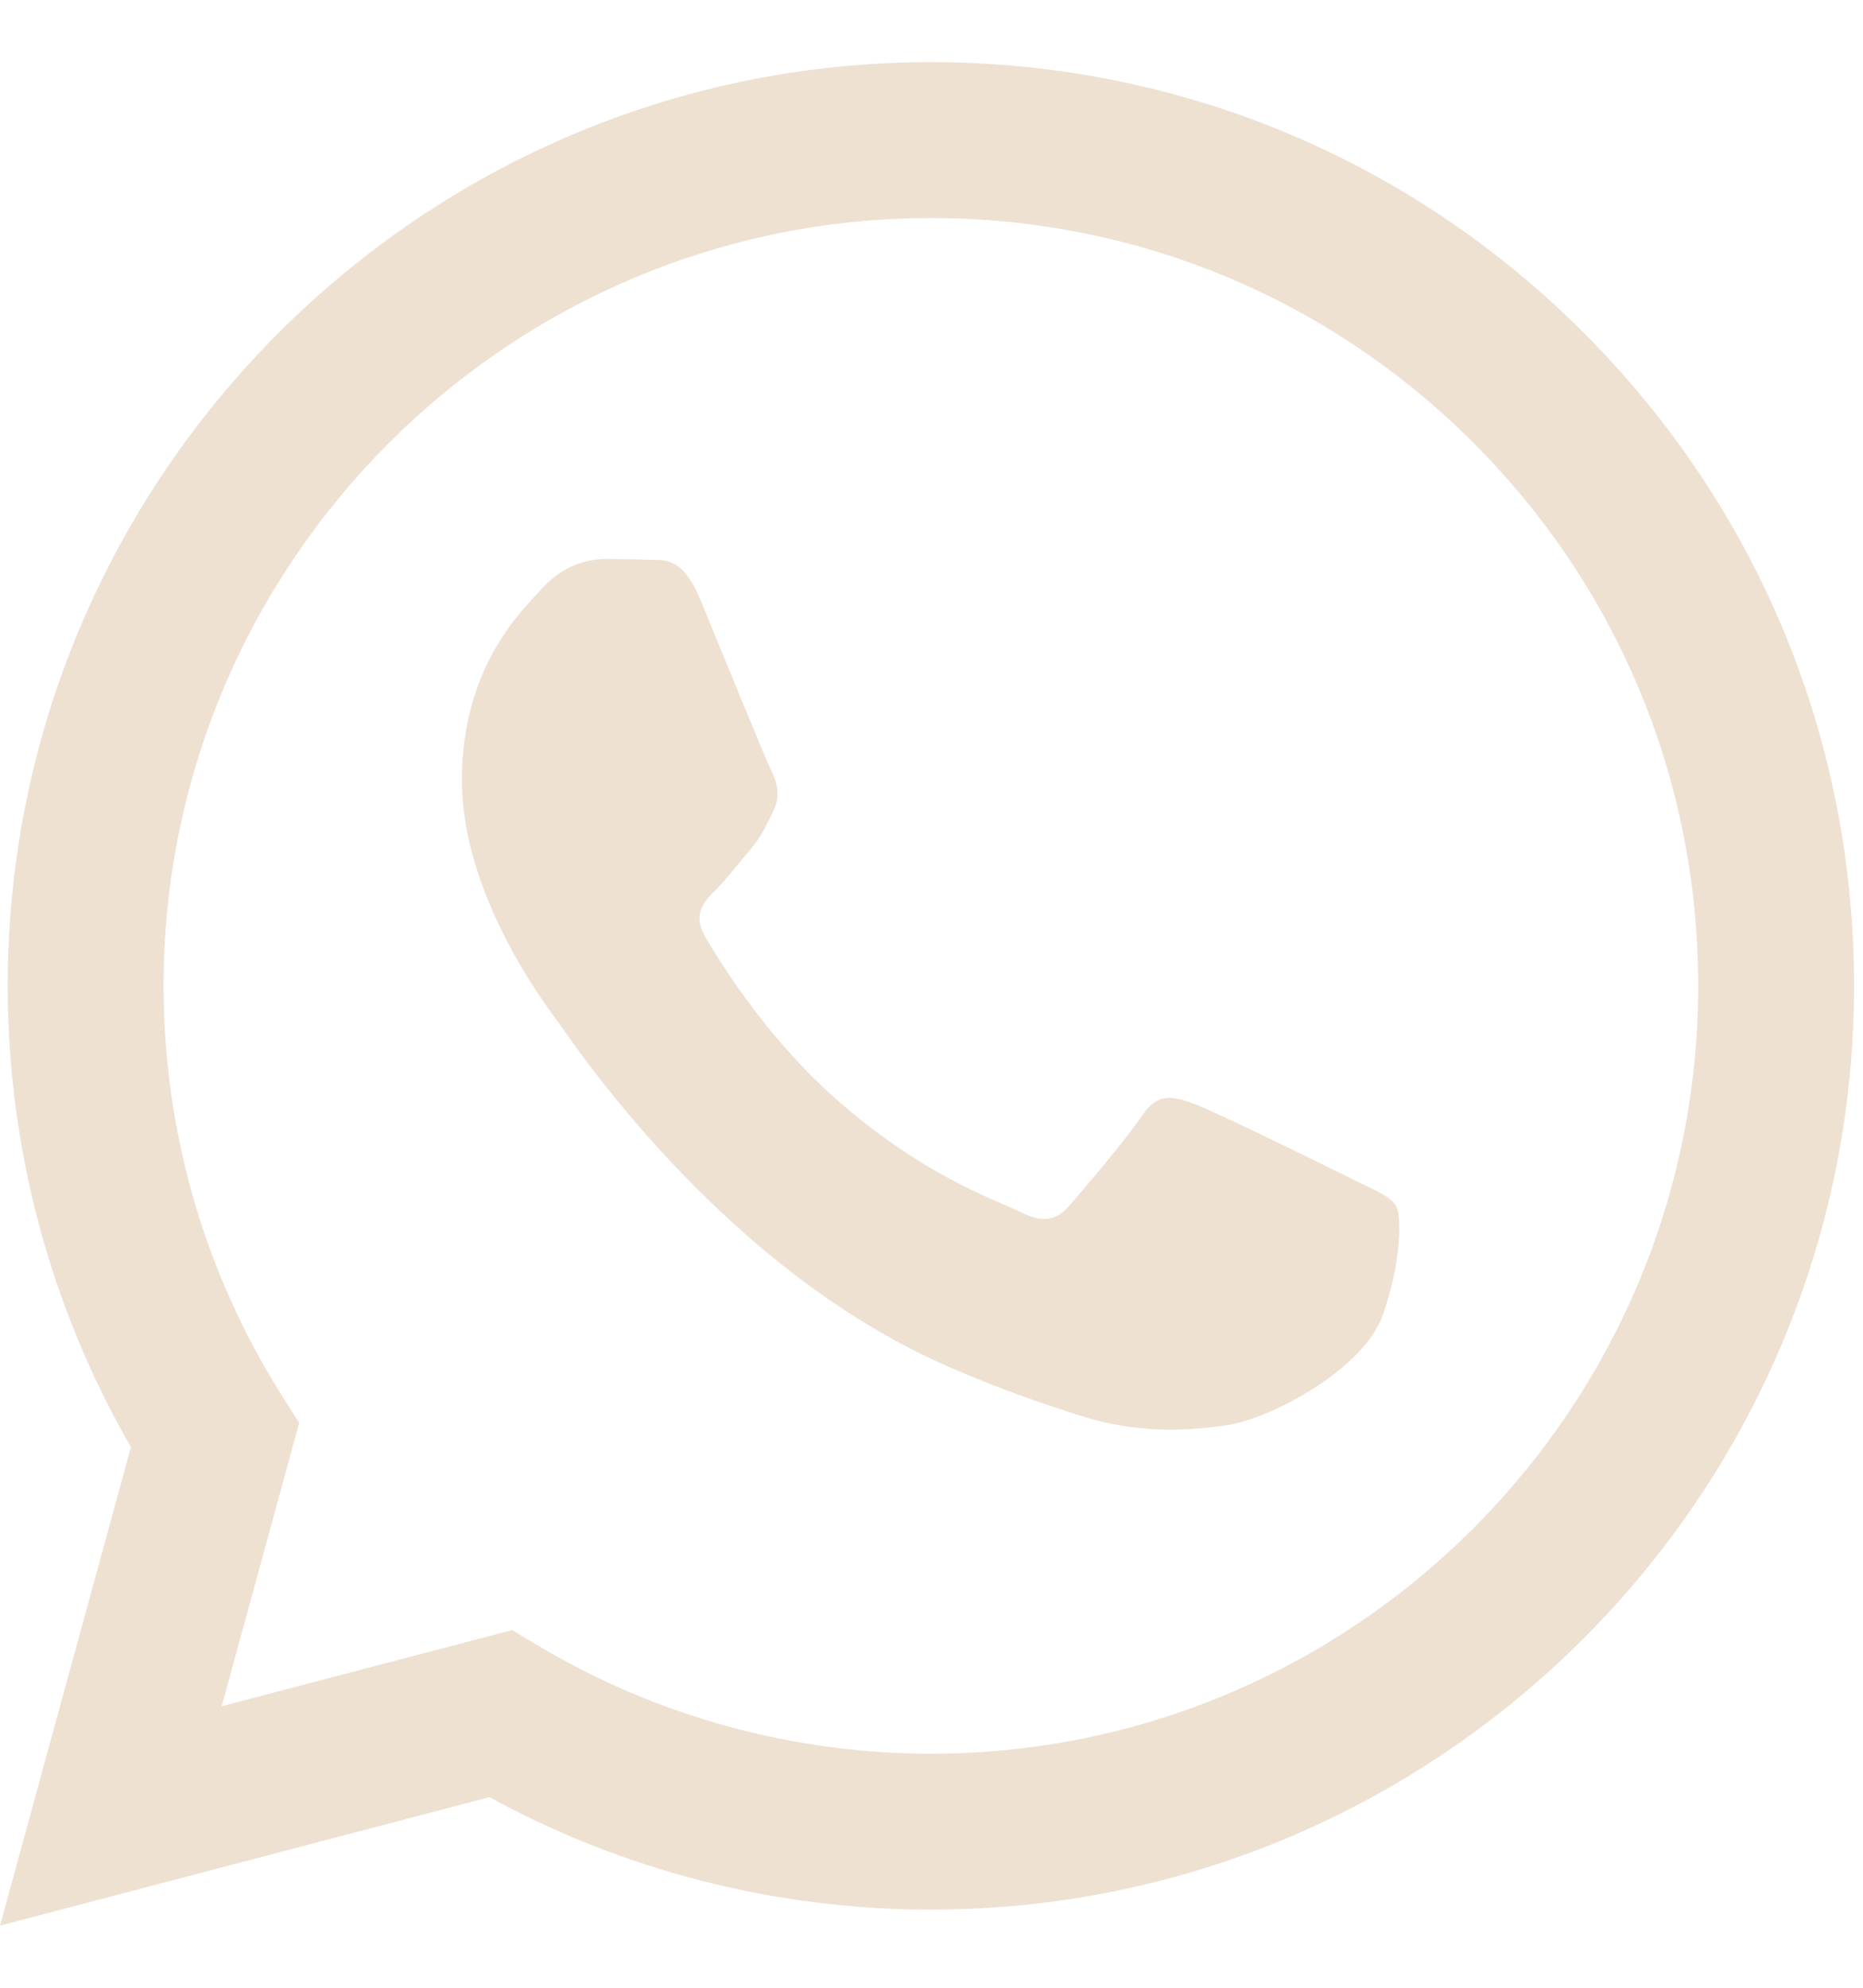
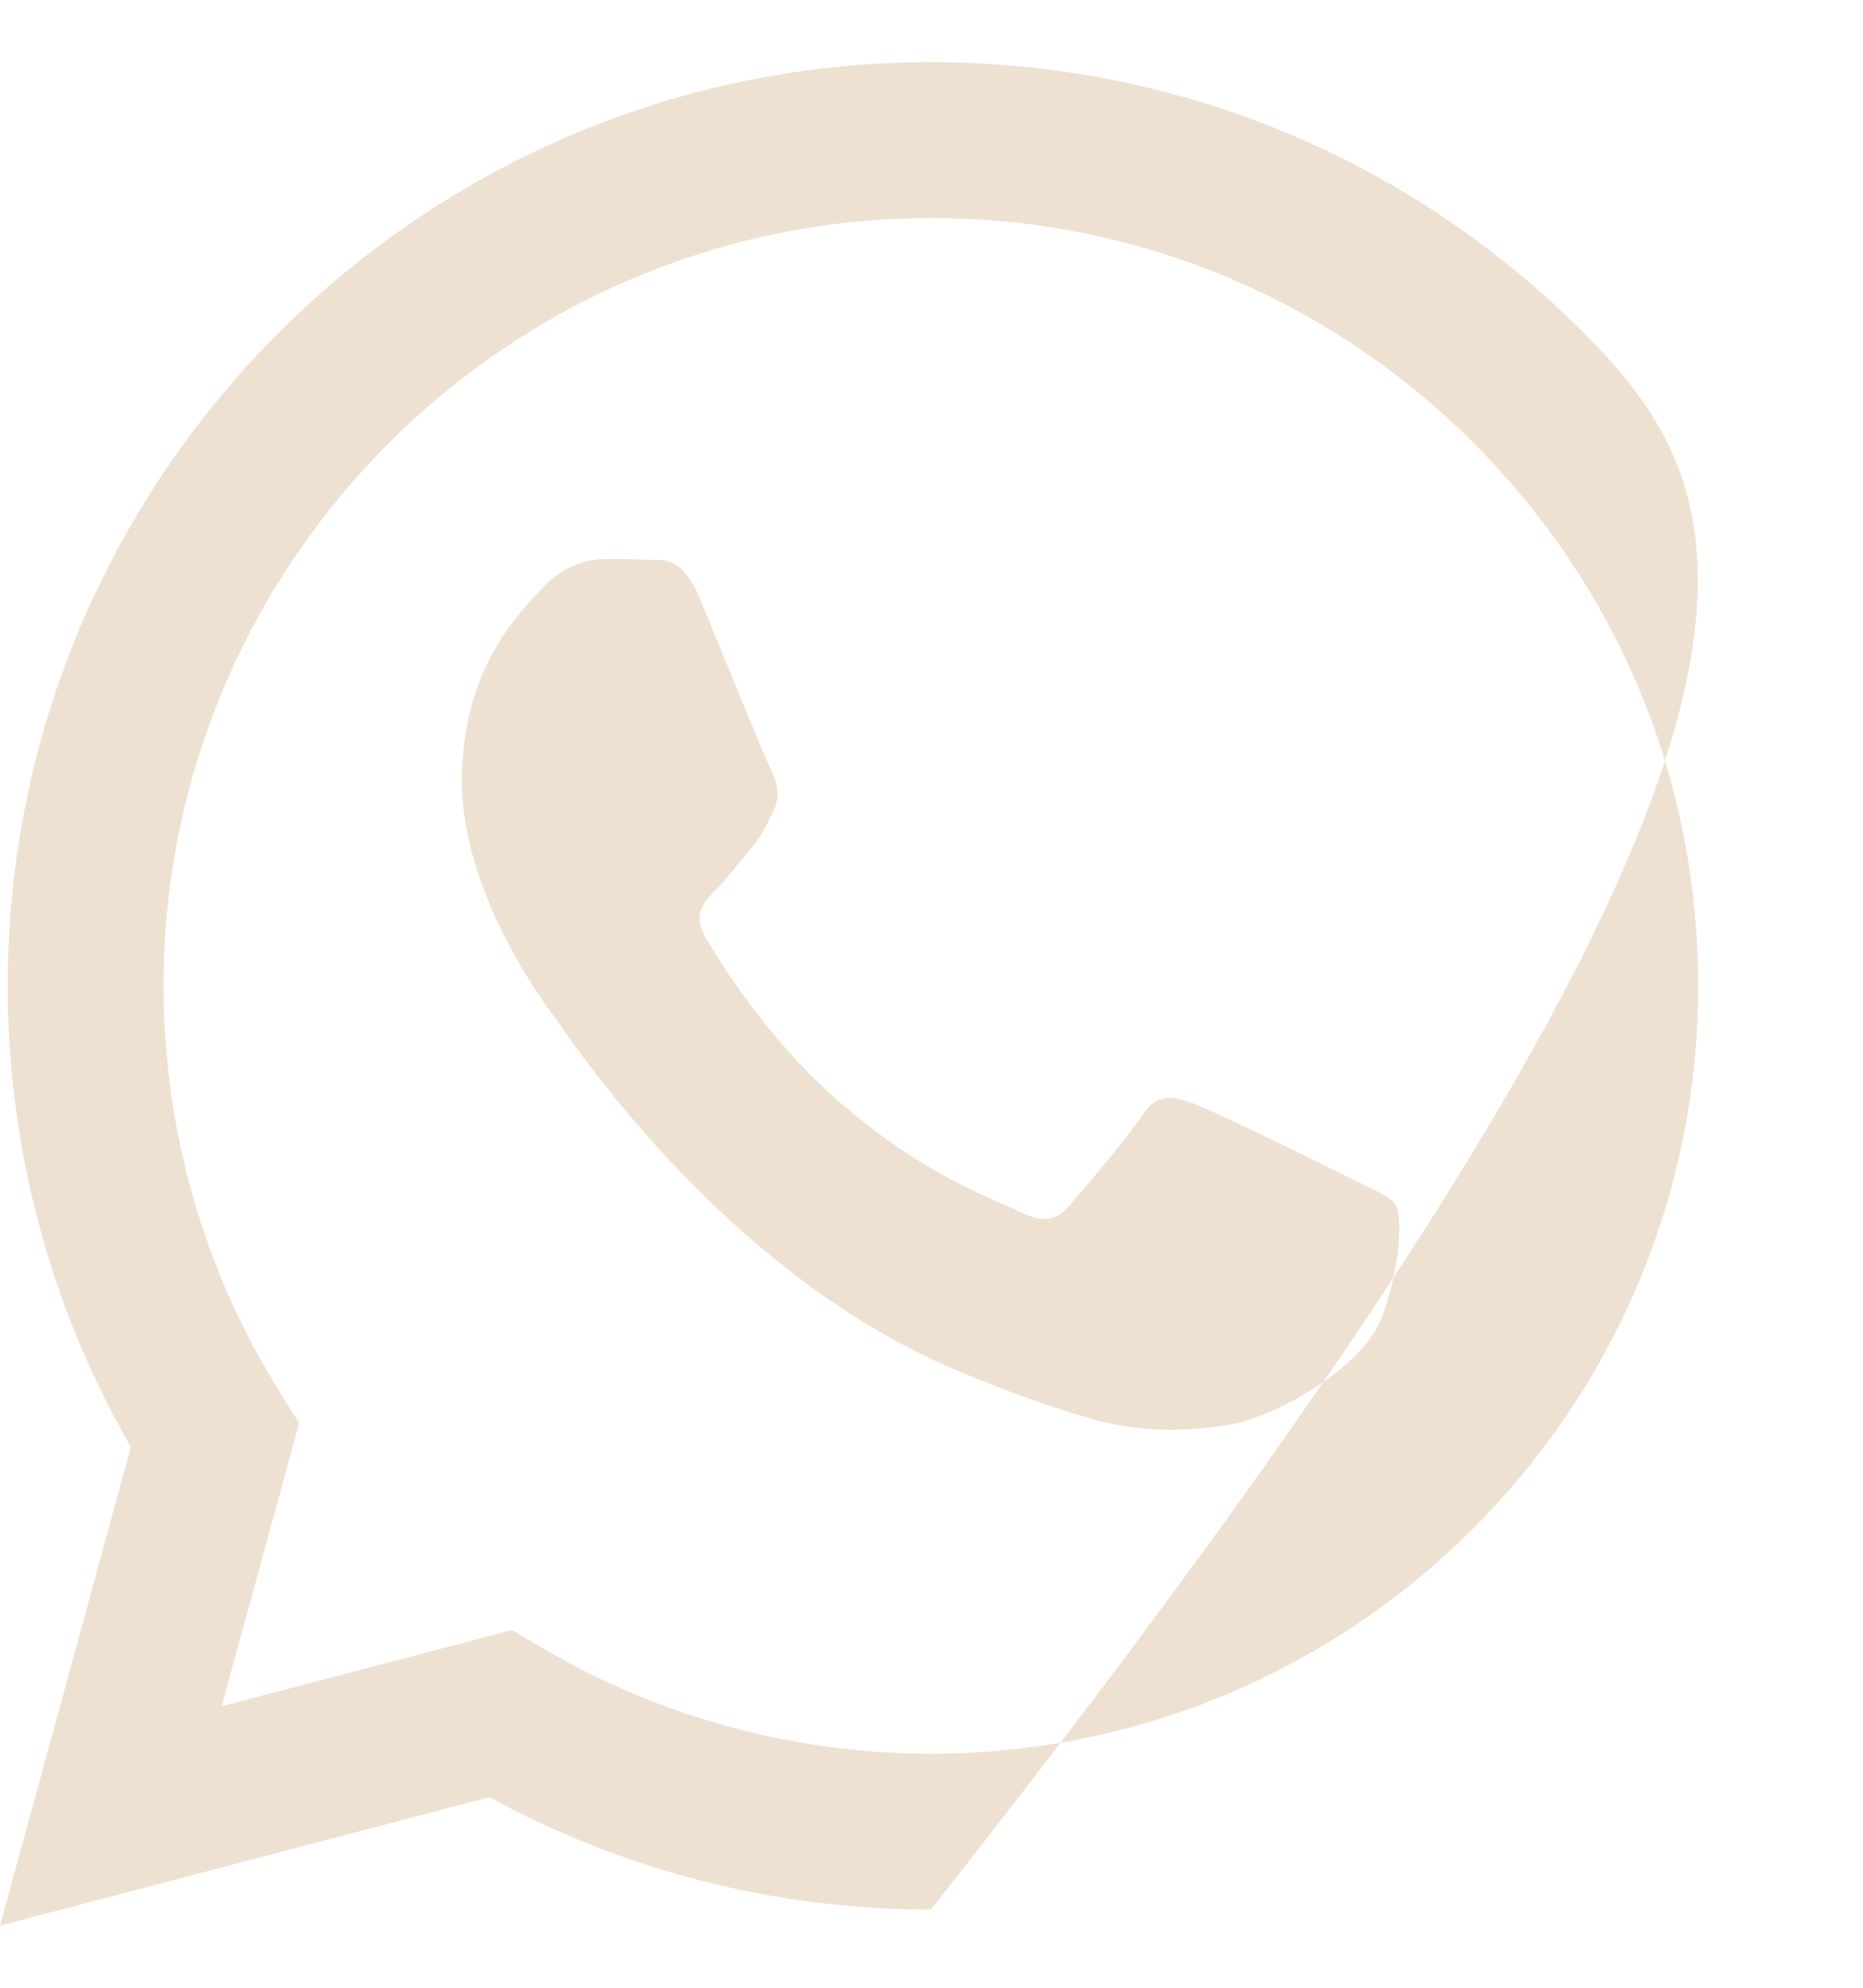
<svg xmlns="http://www.w3.org/2000/svg" width="15" height="16" viewBox="0 0 15 16" fill="none">
-   <path fill-rule="evenodd" clip-rule="evenodd" d="M12.753 2.68C11.35 1.275 9.484 0.501 7.495 0.5C3.398 0.5 0.064 3.834 0.062 7.932C0.062 9.242 0.404 10.521 1.054 11.648L0 15.5L3.94 14.466C5.026 15.059 6.248 15.371 7.492 15.371H7.495C11.592 15.371 14.927 12.037 14.928 7.938C14.929 5.952 14.156 4.085 12.753 2.68ZM7.495 14.116H7.493C6.384 14.115 5.297 13.818 4.348 13.255L4.123 13.121L1.785 13.734L2.409 11.454L2.262 11.221C1.643 10.237 1.317 9.1 1.317 7.933C1.319 4.527 4.09 1.755 7.498 1.755C9.148 1.756 10.699 2.399 11.866 3.567C13.032 4.735 13.674 6.287 13.673 7.938C13.672 11.344 10.9 14.116 7.495 14.116ZM10.884 9.489C10.698 9.396 9.785 8.947 9.615 8.885C9.445 8.823 9.321 8.792 9.197 8.978C9.073 9.164 8.717 9.582 8.609 9.706C8.501 9.83 8.392 9.845 8.207 9.752C8.021 9.659 7.423 9.463 6.713 8.83C6.161 8.338 5.788 7.73 5.68 7.544C5.572 7.358 5.668 7.257 5.761 7.165C5.845 7.082 5.947 6.948 6.04 6.839C6.133 6.731 6.164 6.653 6.226 6.53C6.288 6.406 6.257 6.297 6.21 6.204C6.164 6.111 5.792 5.197 5.638 4.825C5.487 4.463 5.334 4.512 5.22 4.506C5.112 4.501 4.988 4.5 4.864 4.5C4.74 4.5 4.539 4.546 4.369 4.732C4.198 4.918 3.719 5.367 3.719 6.282C3.719 7.196 4.384 8.079 4.477 8.203C4.57 8.327 5.787 10.203 7.65 11.007C8.093 11.199 8.439 11.313 8.708 11.398C9.153 11.54 9.558 11.52 9.878 11.472C10.235 11.419 10.977 11.023 11.132 10.589C11.286 10.155 11.286 9.783 11.24 9.706C11.194 9.628 11.07 9.582 10.884 9.489Z" fill="#EEE1D2" />
+   <path fill-rule="evenodd" clip-rule="evenodd" d="M12.753 2.68C11.35 1.275 9.484 0.501 7.495 0.5C3.398 0.5 0.064 3.834 0.062 7.932C0.062 9.242 0.404 10.521 1.054 11.648L0 15.5L3.94 14.466C5.026 15.059 6.248 15.371 7.492 15.371H7.495C14.929 5.952 14.156 4.085 12.753 2.68ZM7.495 14.116H7.493C6.384 14.115 5.297 13.818 4.348 13.255L4.123 13.121L1.785 13.734L2.409 11.454L2.262 11.221C1.643 10.237 1.317 9.1 1.317 7.933C1.319 4.527 4.09 1.755 7.498 1.755C9.148 1.756 10.699 2.399 11.866 3.567C13.032 4.735 13.674 6.287 13.673 7.938C13.672 11.344 10.9 14.116 7.495 14.116ZM10.884 9.489C10.698 9.396 9.785 8.947 9.615 8.885C9.445 8.823 9.321 8.792 9.197 8.978C9.073 9.164 8.717 9.582 8.609 9.706C8.501 9.83 8.392 9.845 8.207 9.752C8.021 9.659 7.423 9.463 6.713 8.83C6.161 8.338 5.788 7.73 5.68 7.544C5.572 7.358 5.668 7.257 5.761 7.165C5.845 7.082 5.947 6.948 6.04 6.839C6.133 6.731 6.164 6.653 6.226 6.53C6.288 6.406 6.257 6.297 6.21 6.204C6.164 6.111 5.792 5.197 5.638 4.825C5.487 4.463 5.334 4.512 5.22 4.506C5.112 4.501 4.988 4.5 4.864 4.5C4.74 4.5 4.539 4.546 4.369 4.732C4.198 4.918 3.719 5.367 3.719 6.282C3.719 7.196 4.384 8.079 4.477 8.203C4.57 8.327 5.787 10.203 7.65 11.007C8.093 11.199 8.439 11.313 8.708 11.398C9.153 11.54 9.558 11.52 9.878 11.472C10.235 11.419 10.977 11.023 11.132 10.589C11.286 10.155 11.286 9.783 11.24 9.706C11.194 9.628 11.07 9.582 10.884 9.489Z" fill="#EEE1D2" />
</svg>